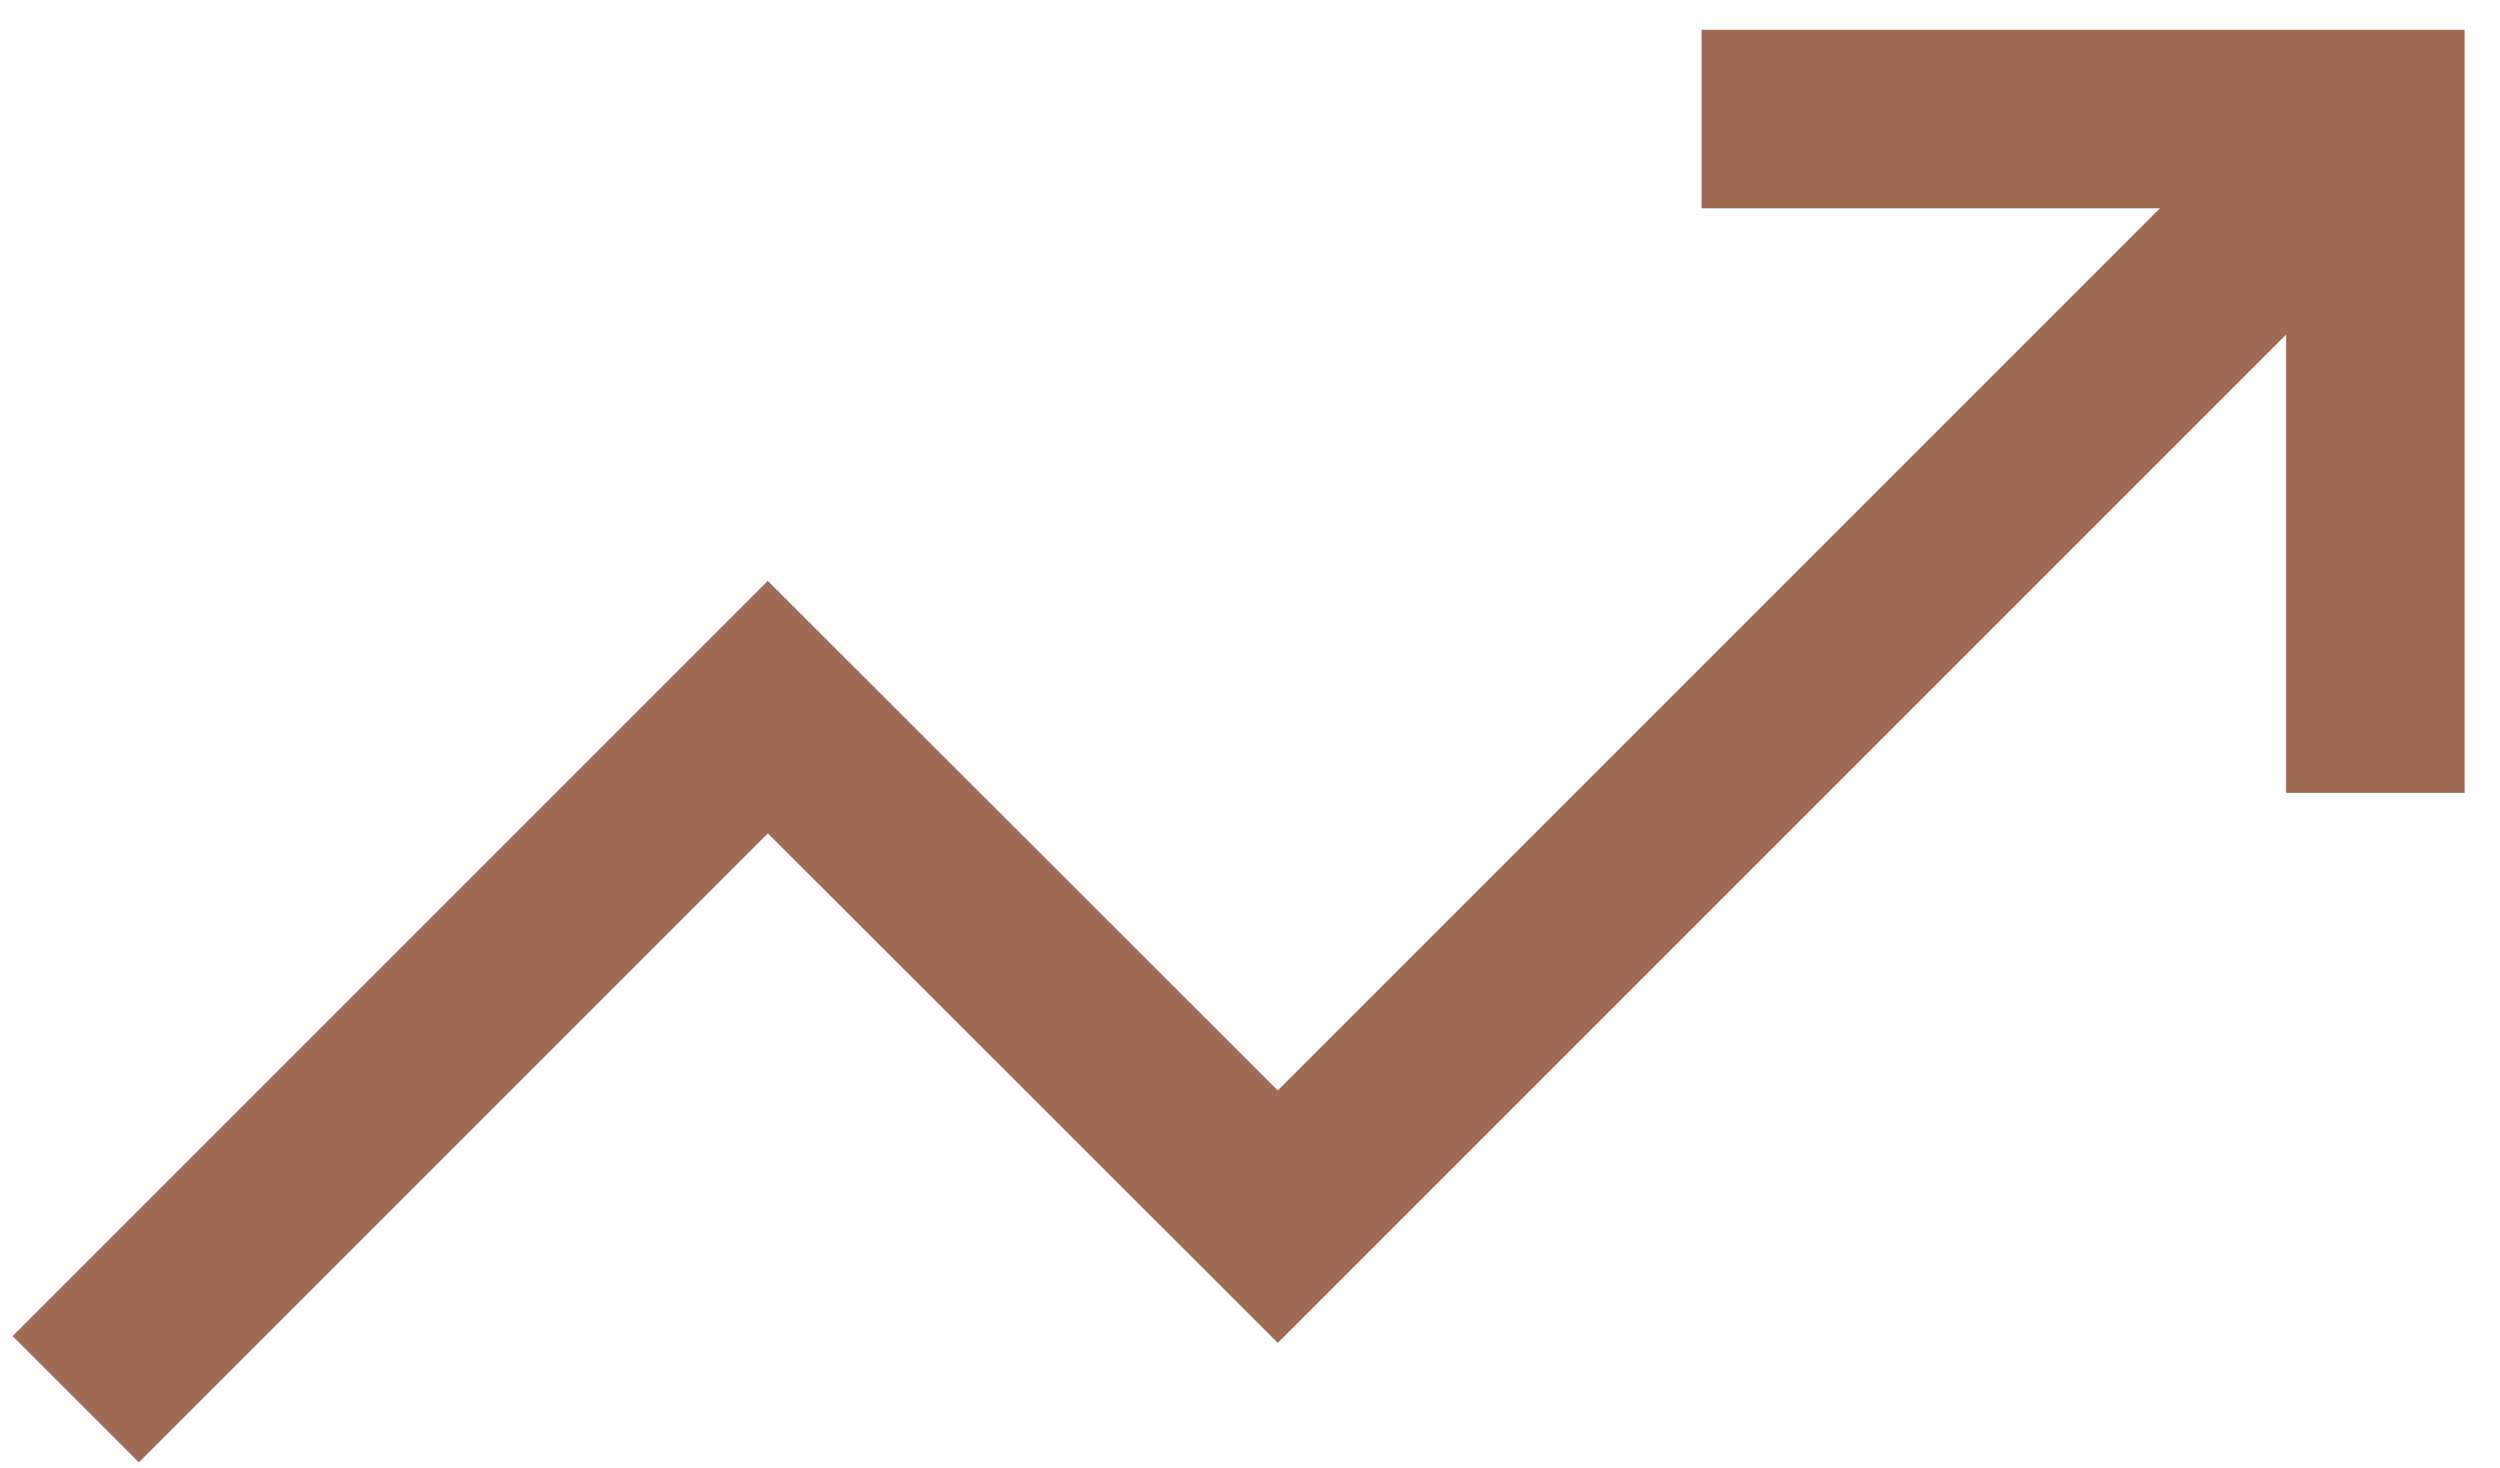
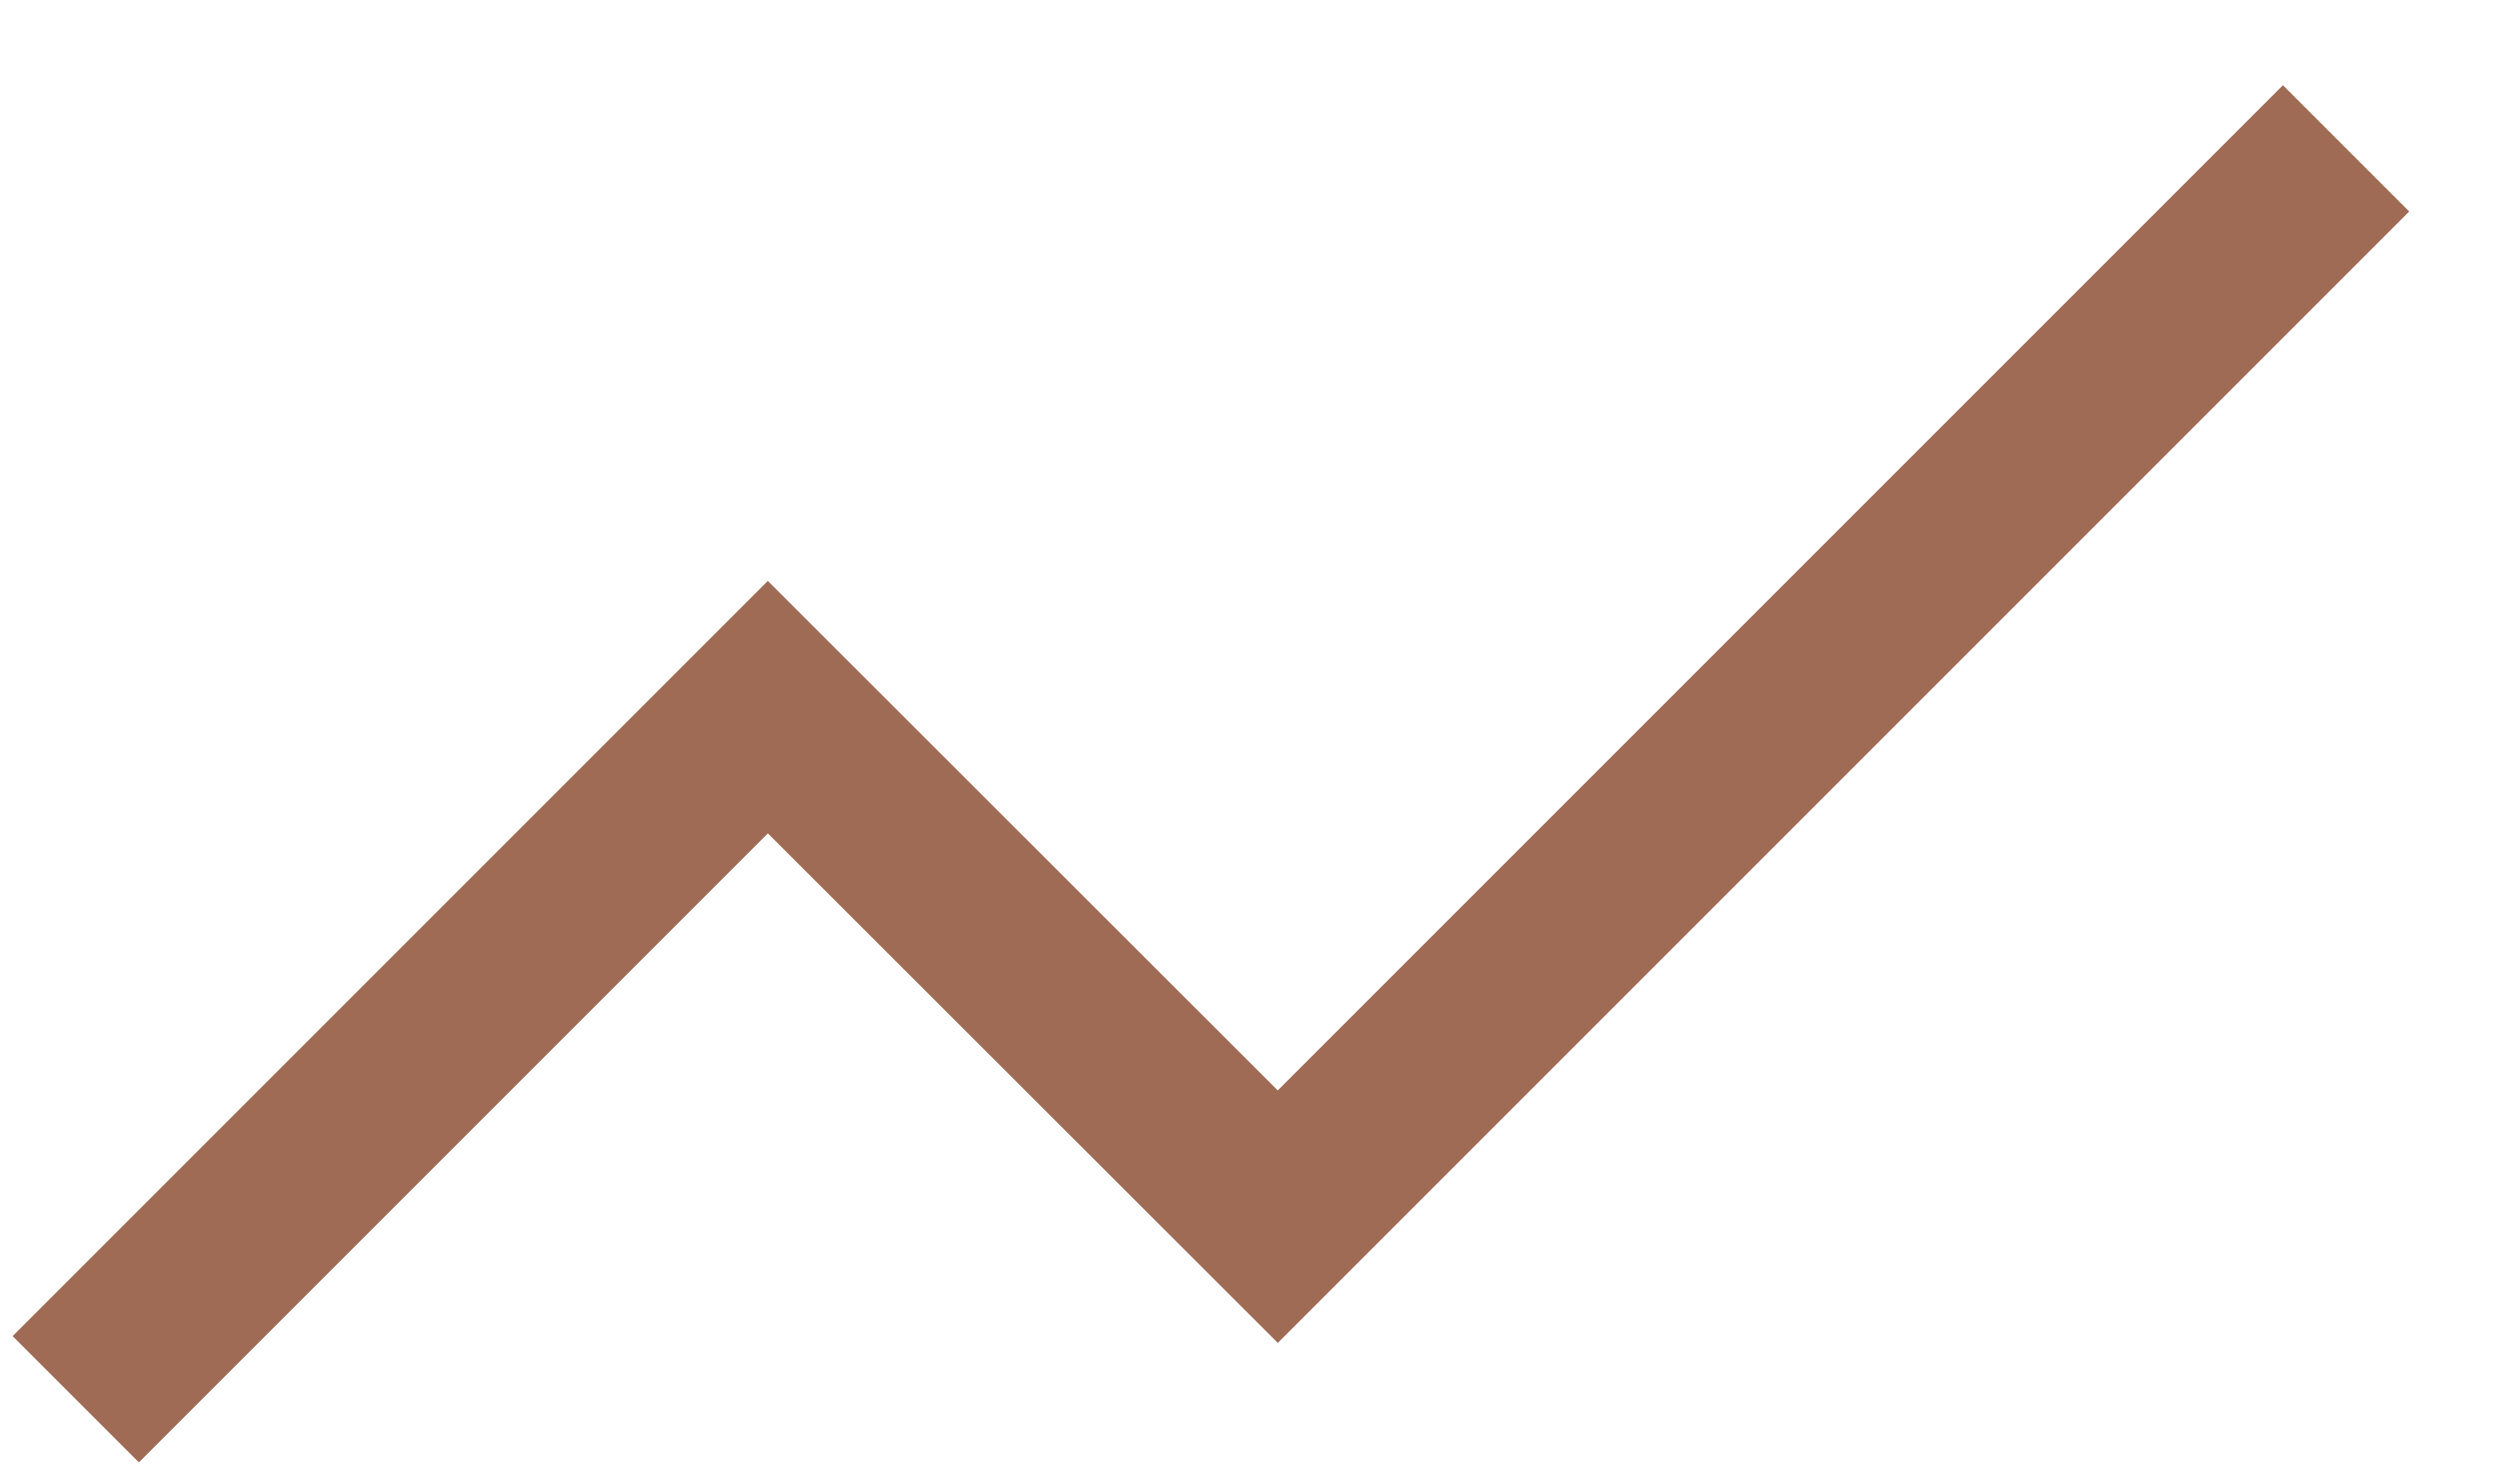
<svg xmlns="http://www.w3.org/2000/svg" width="63" height="37" viewBox="0 0 63 37" fill="none">
  <path d="M3.5 33.67L19.35 17.82L32.2 30.66L57.53 5.33" stroke="#9F6B54" stroke-width="4.5" stroke-linecap="square" />
-   <path d="M45.129 3H59.859V17.73" stroke="#9F6B54" stroke-width="4.5" stroke-linecap="square" />
</svg>